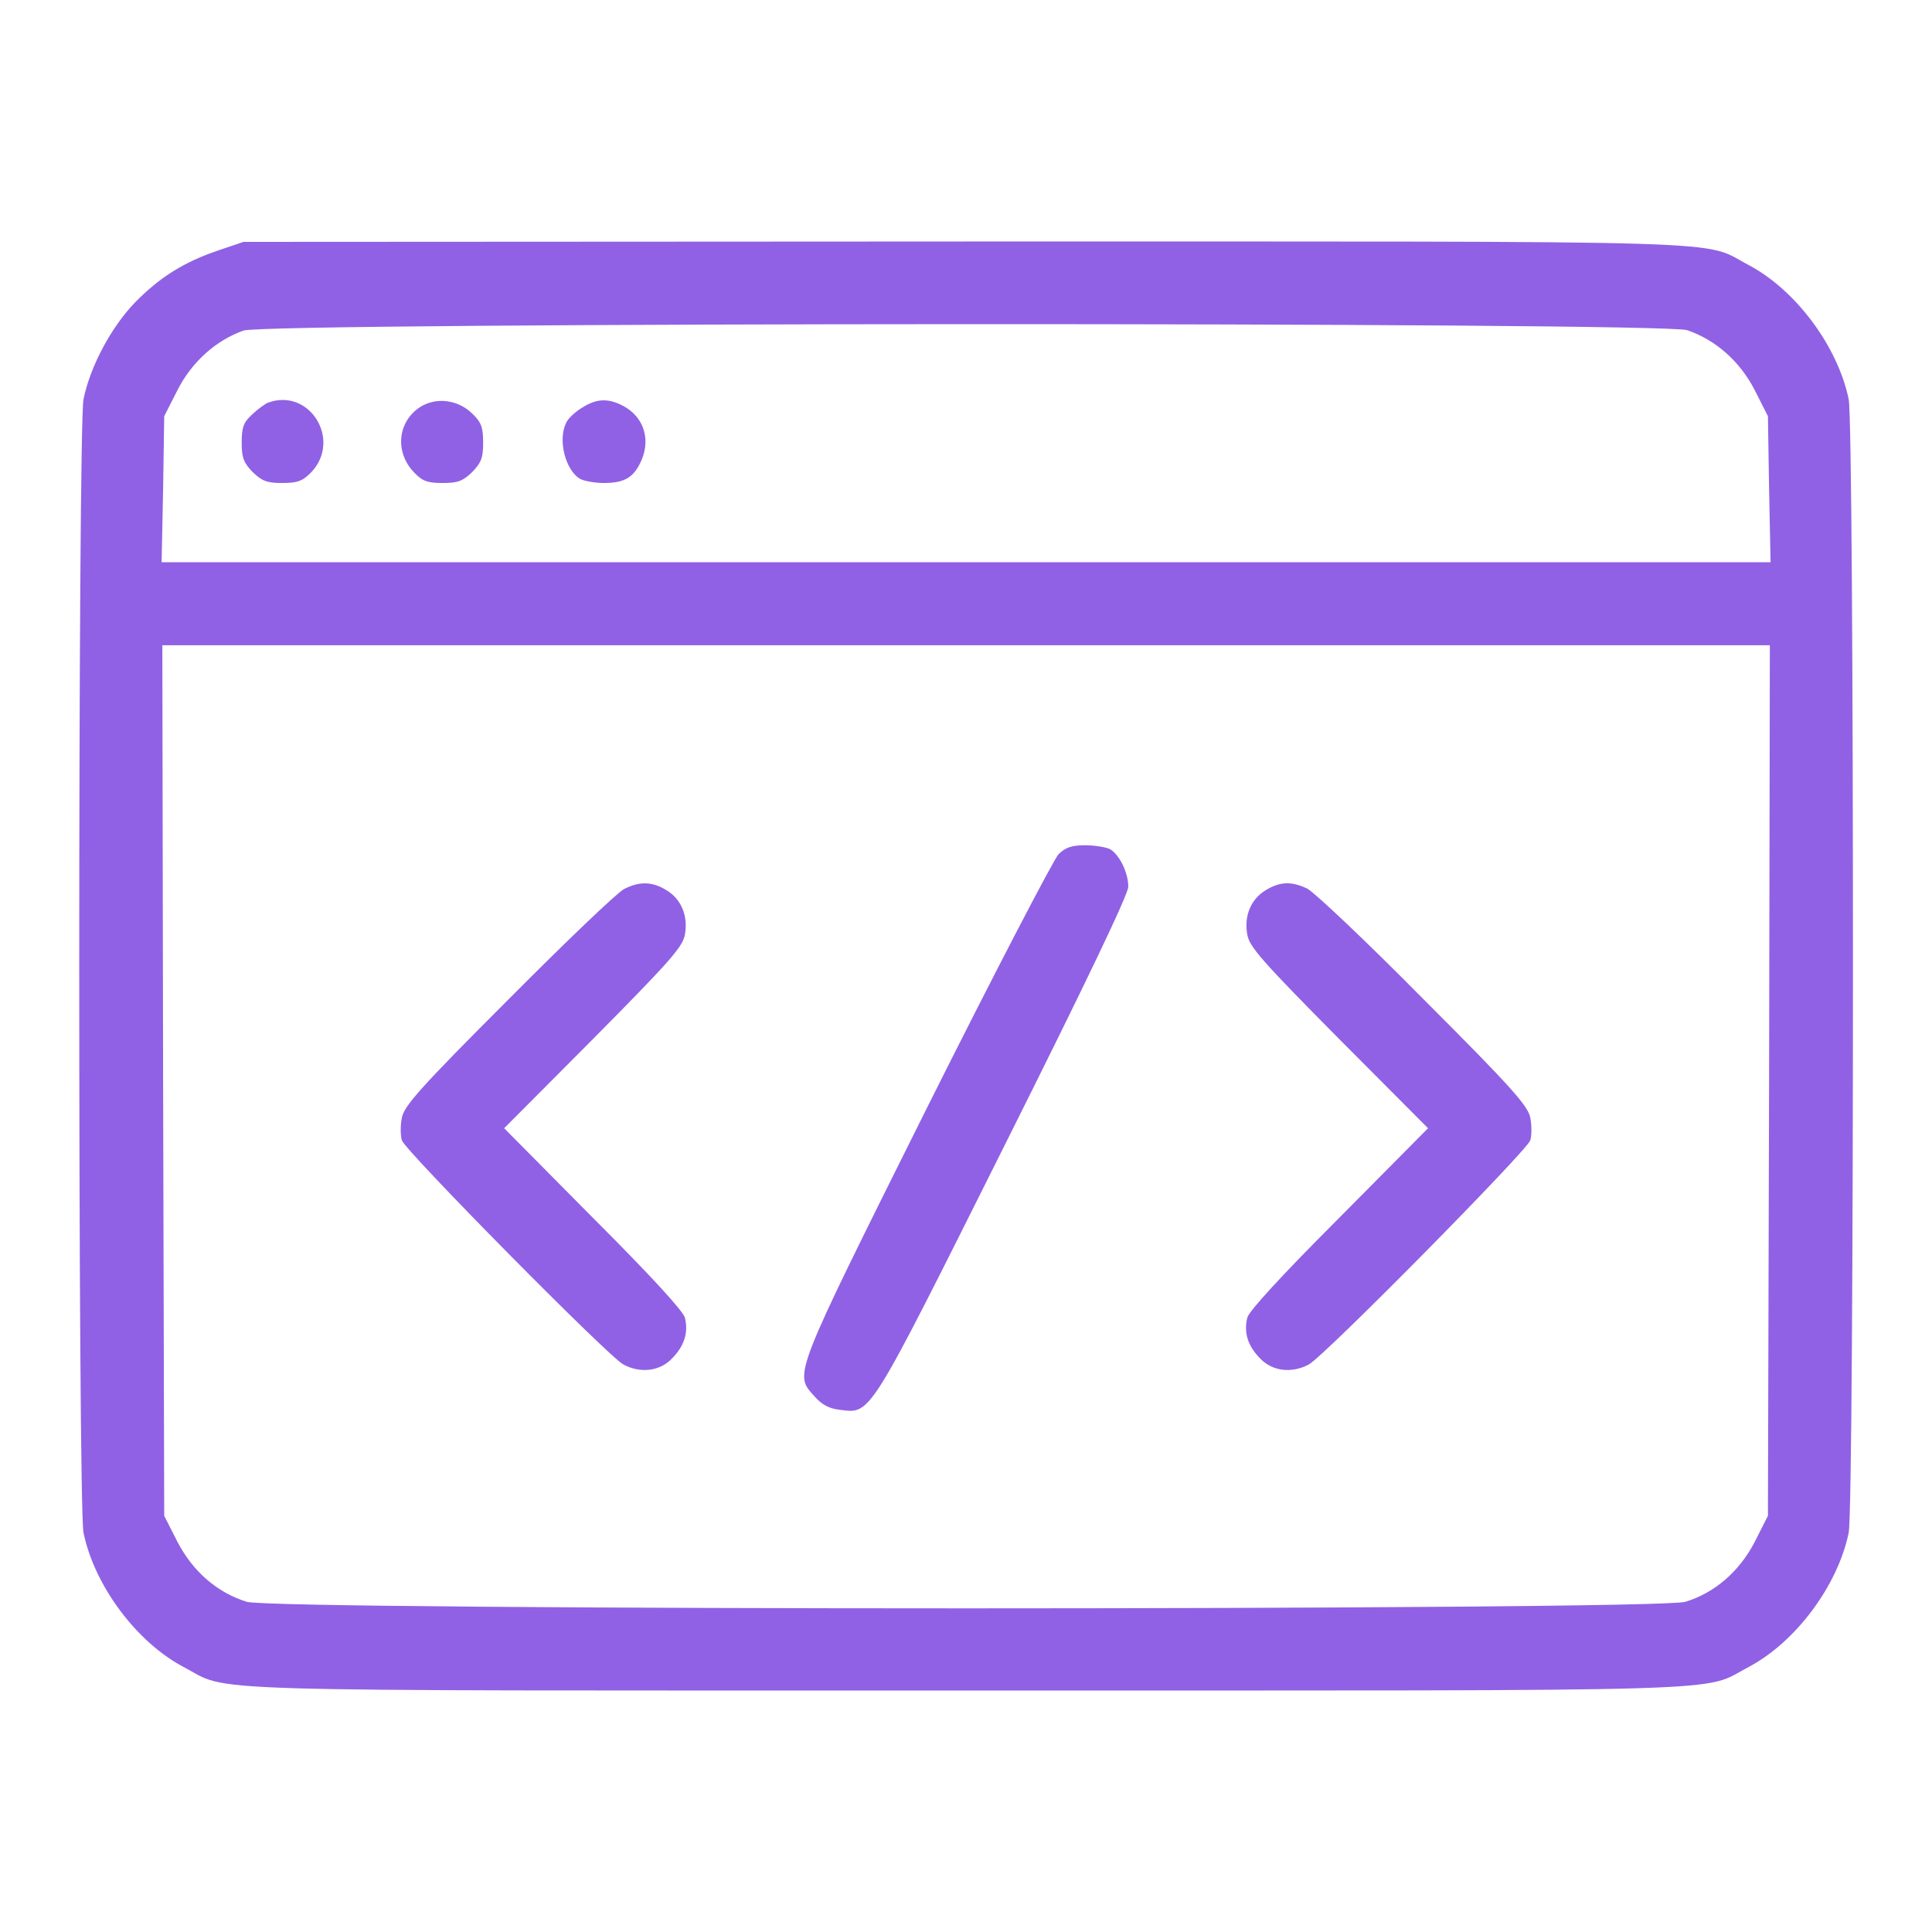
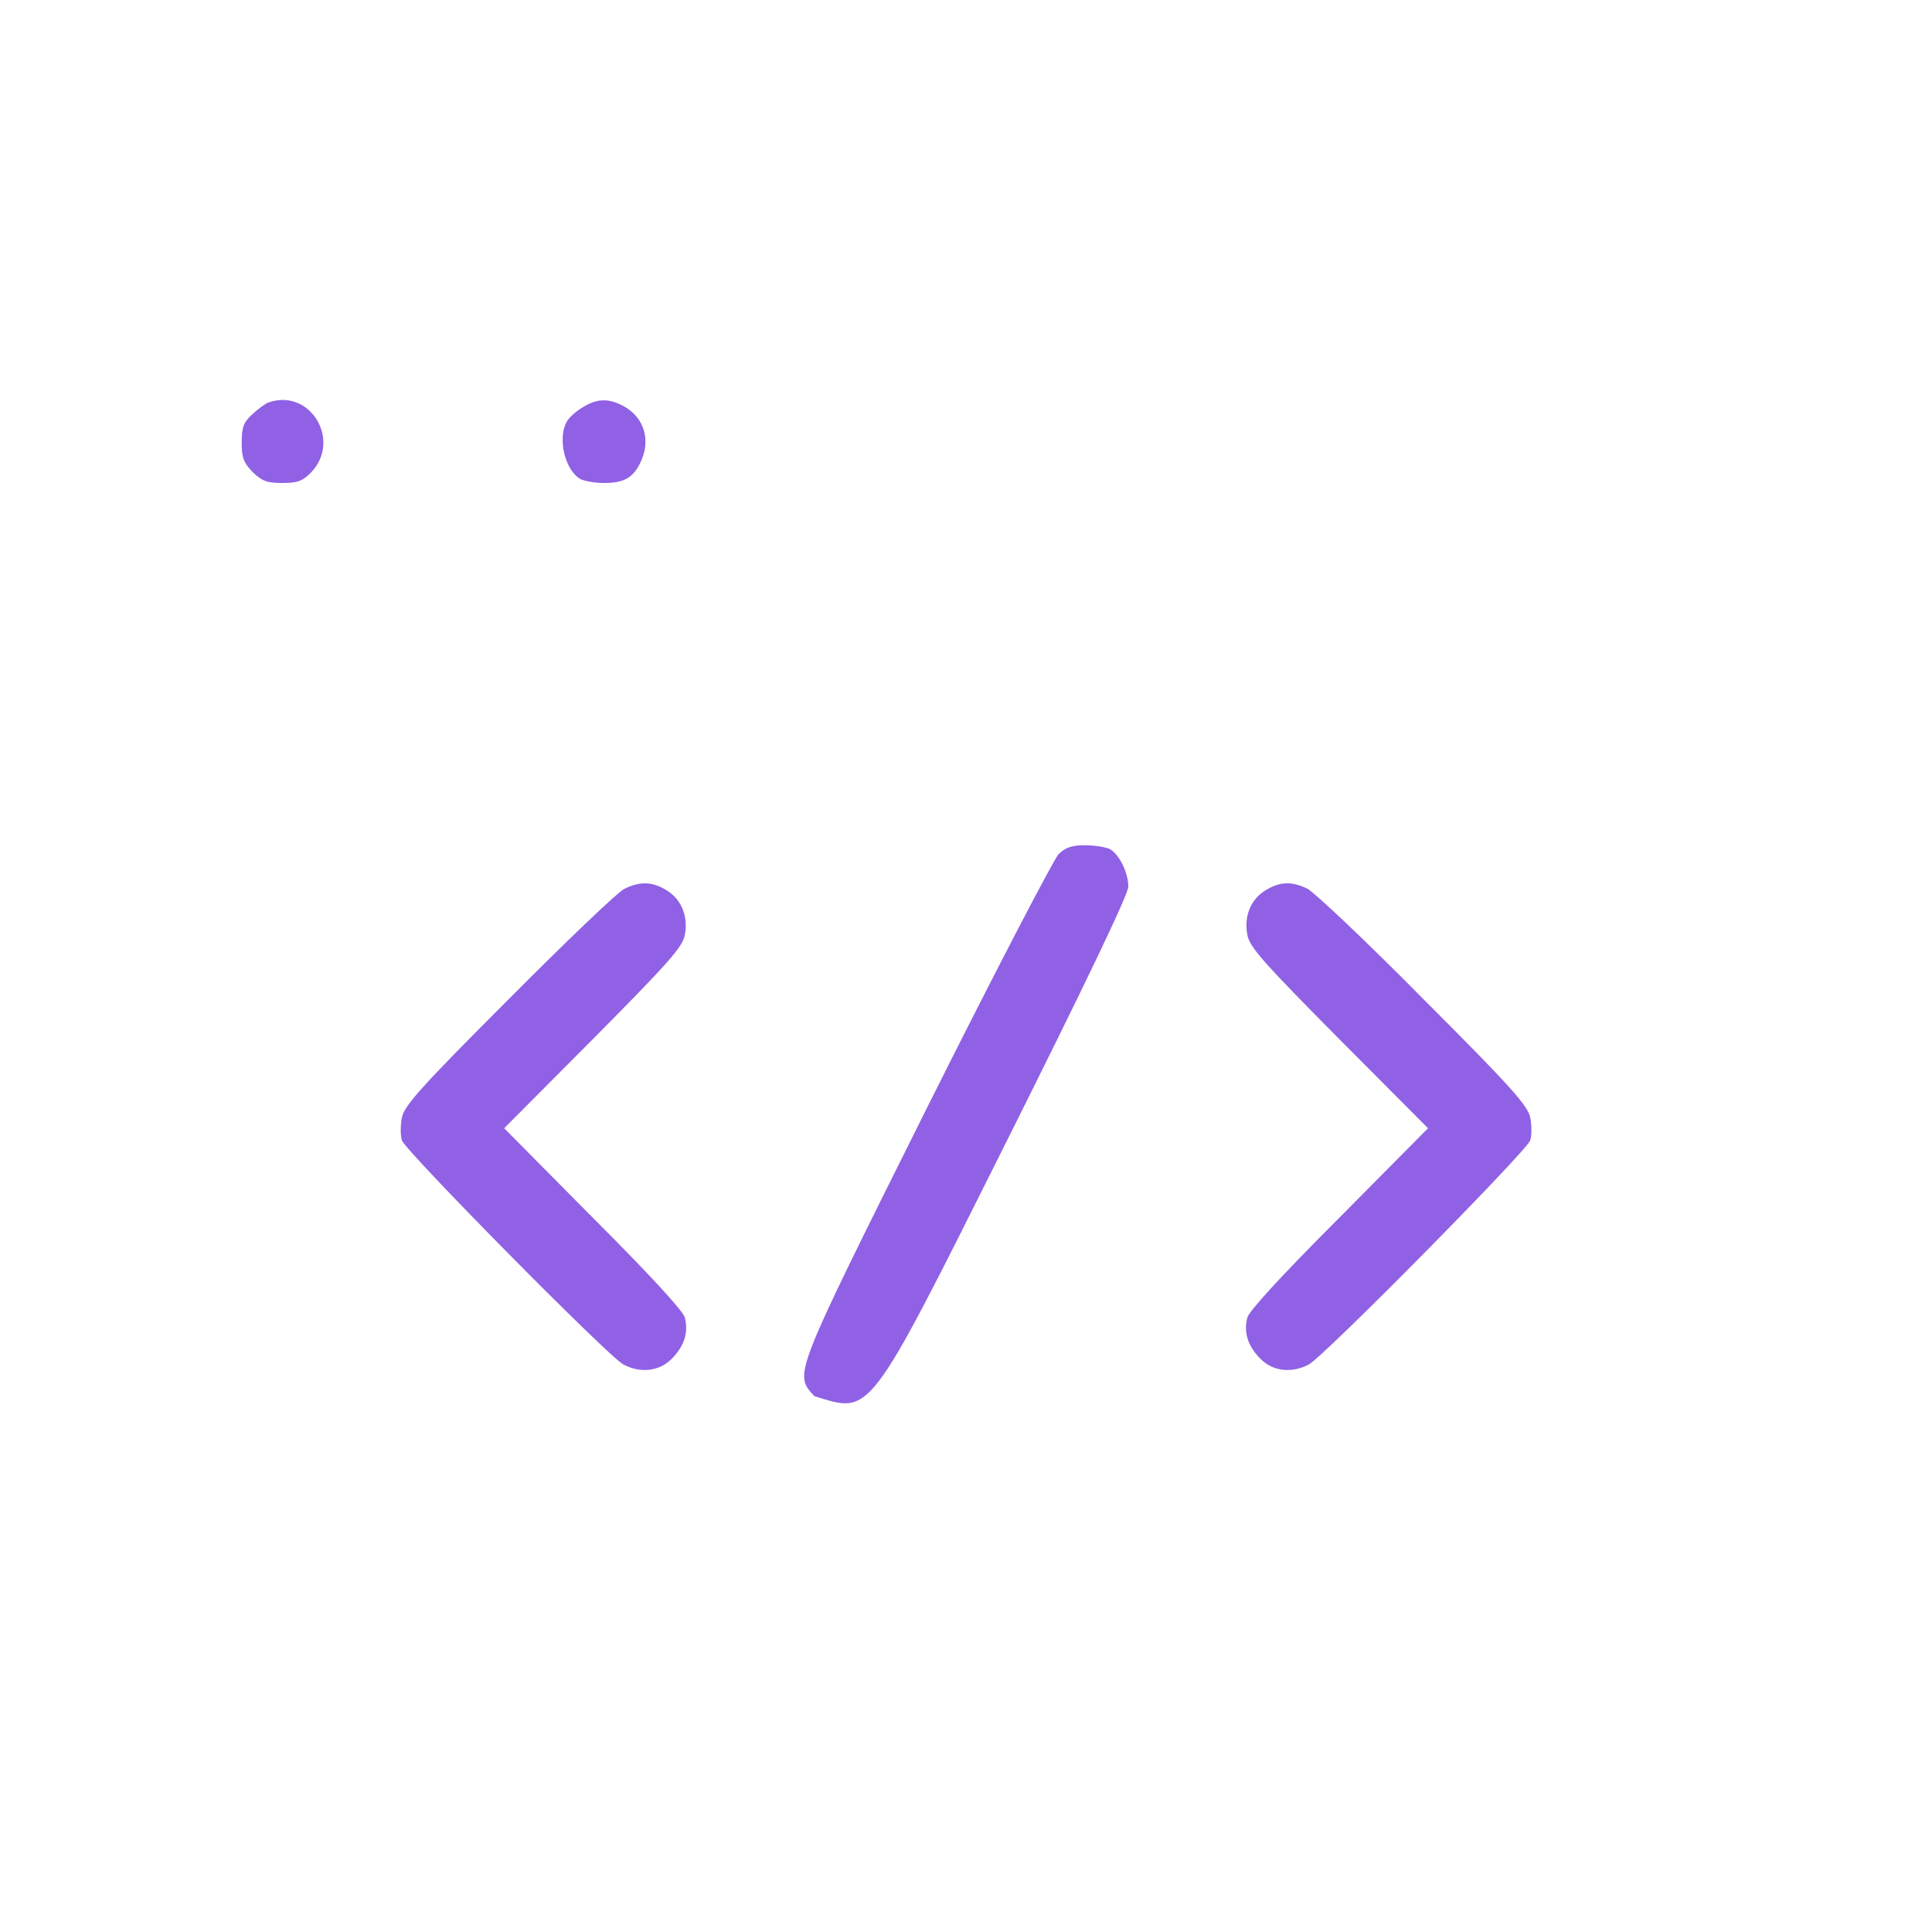
<svg xmlns="http://www.w3.org/2000/svg" width="40" height="40" viewBox="0 0 40 40" fill="none">
-   <path d="M4.533 5.18C3.814 5.422 3.314 5.734 2.799 6.258C2.307 6.766 1.869 7.578 1.729 8.266C1.611 8.844 1.611 31.148 1.729 31.734C1.955 32.828 2.822 33.992 3.791 34.508C4.807 35.039 3.541 35 20.002 35C36.463 35 35.197 35.039 36.213 34.508C37.182 33.992 38.049 32.828 38.275 31.734C38.393 31.156 38.393 8.844 38.275 8.266C38.049 7.172 37.182 6.008 36.213 5.492C35.197 4.961 36.471 5 19.971 5L5.041 5.008L4.533 5.18ZM34.932 6.836C35.525 7.039 36.025 7.484 36.33 8.078L36.603 8.617L36.627 10.125L36.658 11.641H20.002H3.346L3.377 10.125L3.4 8.617L3.674 8.078C3.971 7.492 4.471 7.047 5.041 6.844C5.525 6.672 34.424 6.664 34.932 6.836ZM36.627 22.375L36.603 31.383L36.33 31.922C36.01 32.539 35.502 32.977 34.893 33.164C34.307 33.344 5.697 33.344 5.111 33.164C4.502 32.977 3.994 32.539 3.674 31.922L3.4 31.383L3.377 22.375L3.361 13.359H20.002H36.643L36.627 22.375Z" fill="#9061E4" />
  <path d="M5.551 8.336C5.488 8.359 5.34 8.469 5.223 8.578C5.043 8.742 5.004 8.844 5.004 9.164C5.004 9.477 5.043 9.578 5.23 9.773C5.426 9.961 5.527 10 5.84 10C6.16 10 6.262 9.961 6.441 9.781C7.082 9.109 6.41 8.023 5.551 8.336Z" fill="#9061E4" />
-   <path d="M8.706 8.422C8.23 8.727 8.167 9.359 8.573 9.781C8.745 9.961 8.847 10 9.167 10C9.48 10 9.581 9.961 9.777 9.773C9.964 9.578 10.003 9.477 10.003 9.164C10.003 8.844 9.964 8.742 9.777 8.562C9.48 8.273 9.034 8.219 8.706 8.422Z" fill="#9061E4" />
  <path d="M12.056 8.438C11.923 8.516 11.767 8.656 11.728 8.742C11.54 9.094 11.704 9.75 12.024 9.922C12.11 9.961 12.321 10 12.501 10C12.907 10 13.095 9.898 13.243 9.609C13.493 9.133 13.345 8.633 12.892 8.398C12.587 8.242 12.353 8.25 12.056 8.438Z" fill="#9061E4" />
-   <path d="M21.914 17.688C21.813 17.797 20.578 20.164 19.18 22.961C16.398 28.539 16.438 28.438 16.86 28.906C17.008 29.078 17.164 29.164 17.383 29.188C18.039 29.266 17.945 29.422 20.781 23.75C22.477 20.359 23.36 18.516 23.36 18.359C23.36 18.062 23.172 17.688 22.977 17.578C22.891 17.539 22.664 17.5 22.461 17.5C22.188 17.5 22.055 17.547 21.914 17.688Z" fill="#9061E4" />
+   <path d="M21.914 17.688C21.813 17.797 20.578 20.164 19.18 22.961C16.398 28.539 16.438 28.438 16.86 28.906C18.039 29.266 17.945 29.422 20.781 23.75C22.477 20.359 23.36 18.516 23.36 18.359C23.36 18.062 23.172 17.688 22.977 17.578C22.891 17.539 22.664 17.5 22.461 17.5C22.188 17.5 22.055 17.547 21.914 17.688Z" fill="#9061E4" />
  <path d="M12.922 18.406C12.789 18.469 11.711 19.5 10.531 20.688C8.695 22.523 8.367 22.898 8.32 23.141C8.289 23.297 8.289 23.508 8.32 23.609C8.383 23.82 12.594 28.086 12.906 28.25C13.258 28.438 13.656 28.391 13.906 28.133C14.164 27.875 14.258 27.594 14.18 27.281C14.148 27.148 13.469 26.406 12.281 25.219L10.438 23.359L12.281 21.508C13.859 19.914 14.133 19.609 14.18 19.352C14.25 18.969 14.109 18.617 13.797 18.43C13.508 18.25 13.242 18.242 12.922 18.406Z" fill="#9061E4" />
  <path d="M26.206 18.43C25.894 18.617 25.753 18.969 25.824 19.352C25.87 19.609 26.144 19.914 27.722 21.508L29.566 23.359L27.722 25.219C26.535 26.406 25.855 27.148 25.824 27.281C25.745 27.594 25.839 27.875 26.097 28.133C26.347 28.391 26.745 28.438 27.097 28.25C27.41 28.086 31.62 23.82 31.683 23.609C31.714 23.508 31.714 23.297 31.683 23.141C31.636 22.898 31.308 22.523 29.472 20.688C28.292 19.492 27.206 18.469 27.066 18.398C26.738 18.242 26.503 18.25 26.206 18.43Z" fill="#9061E4" />
</svg>